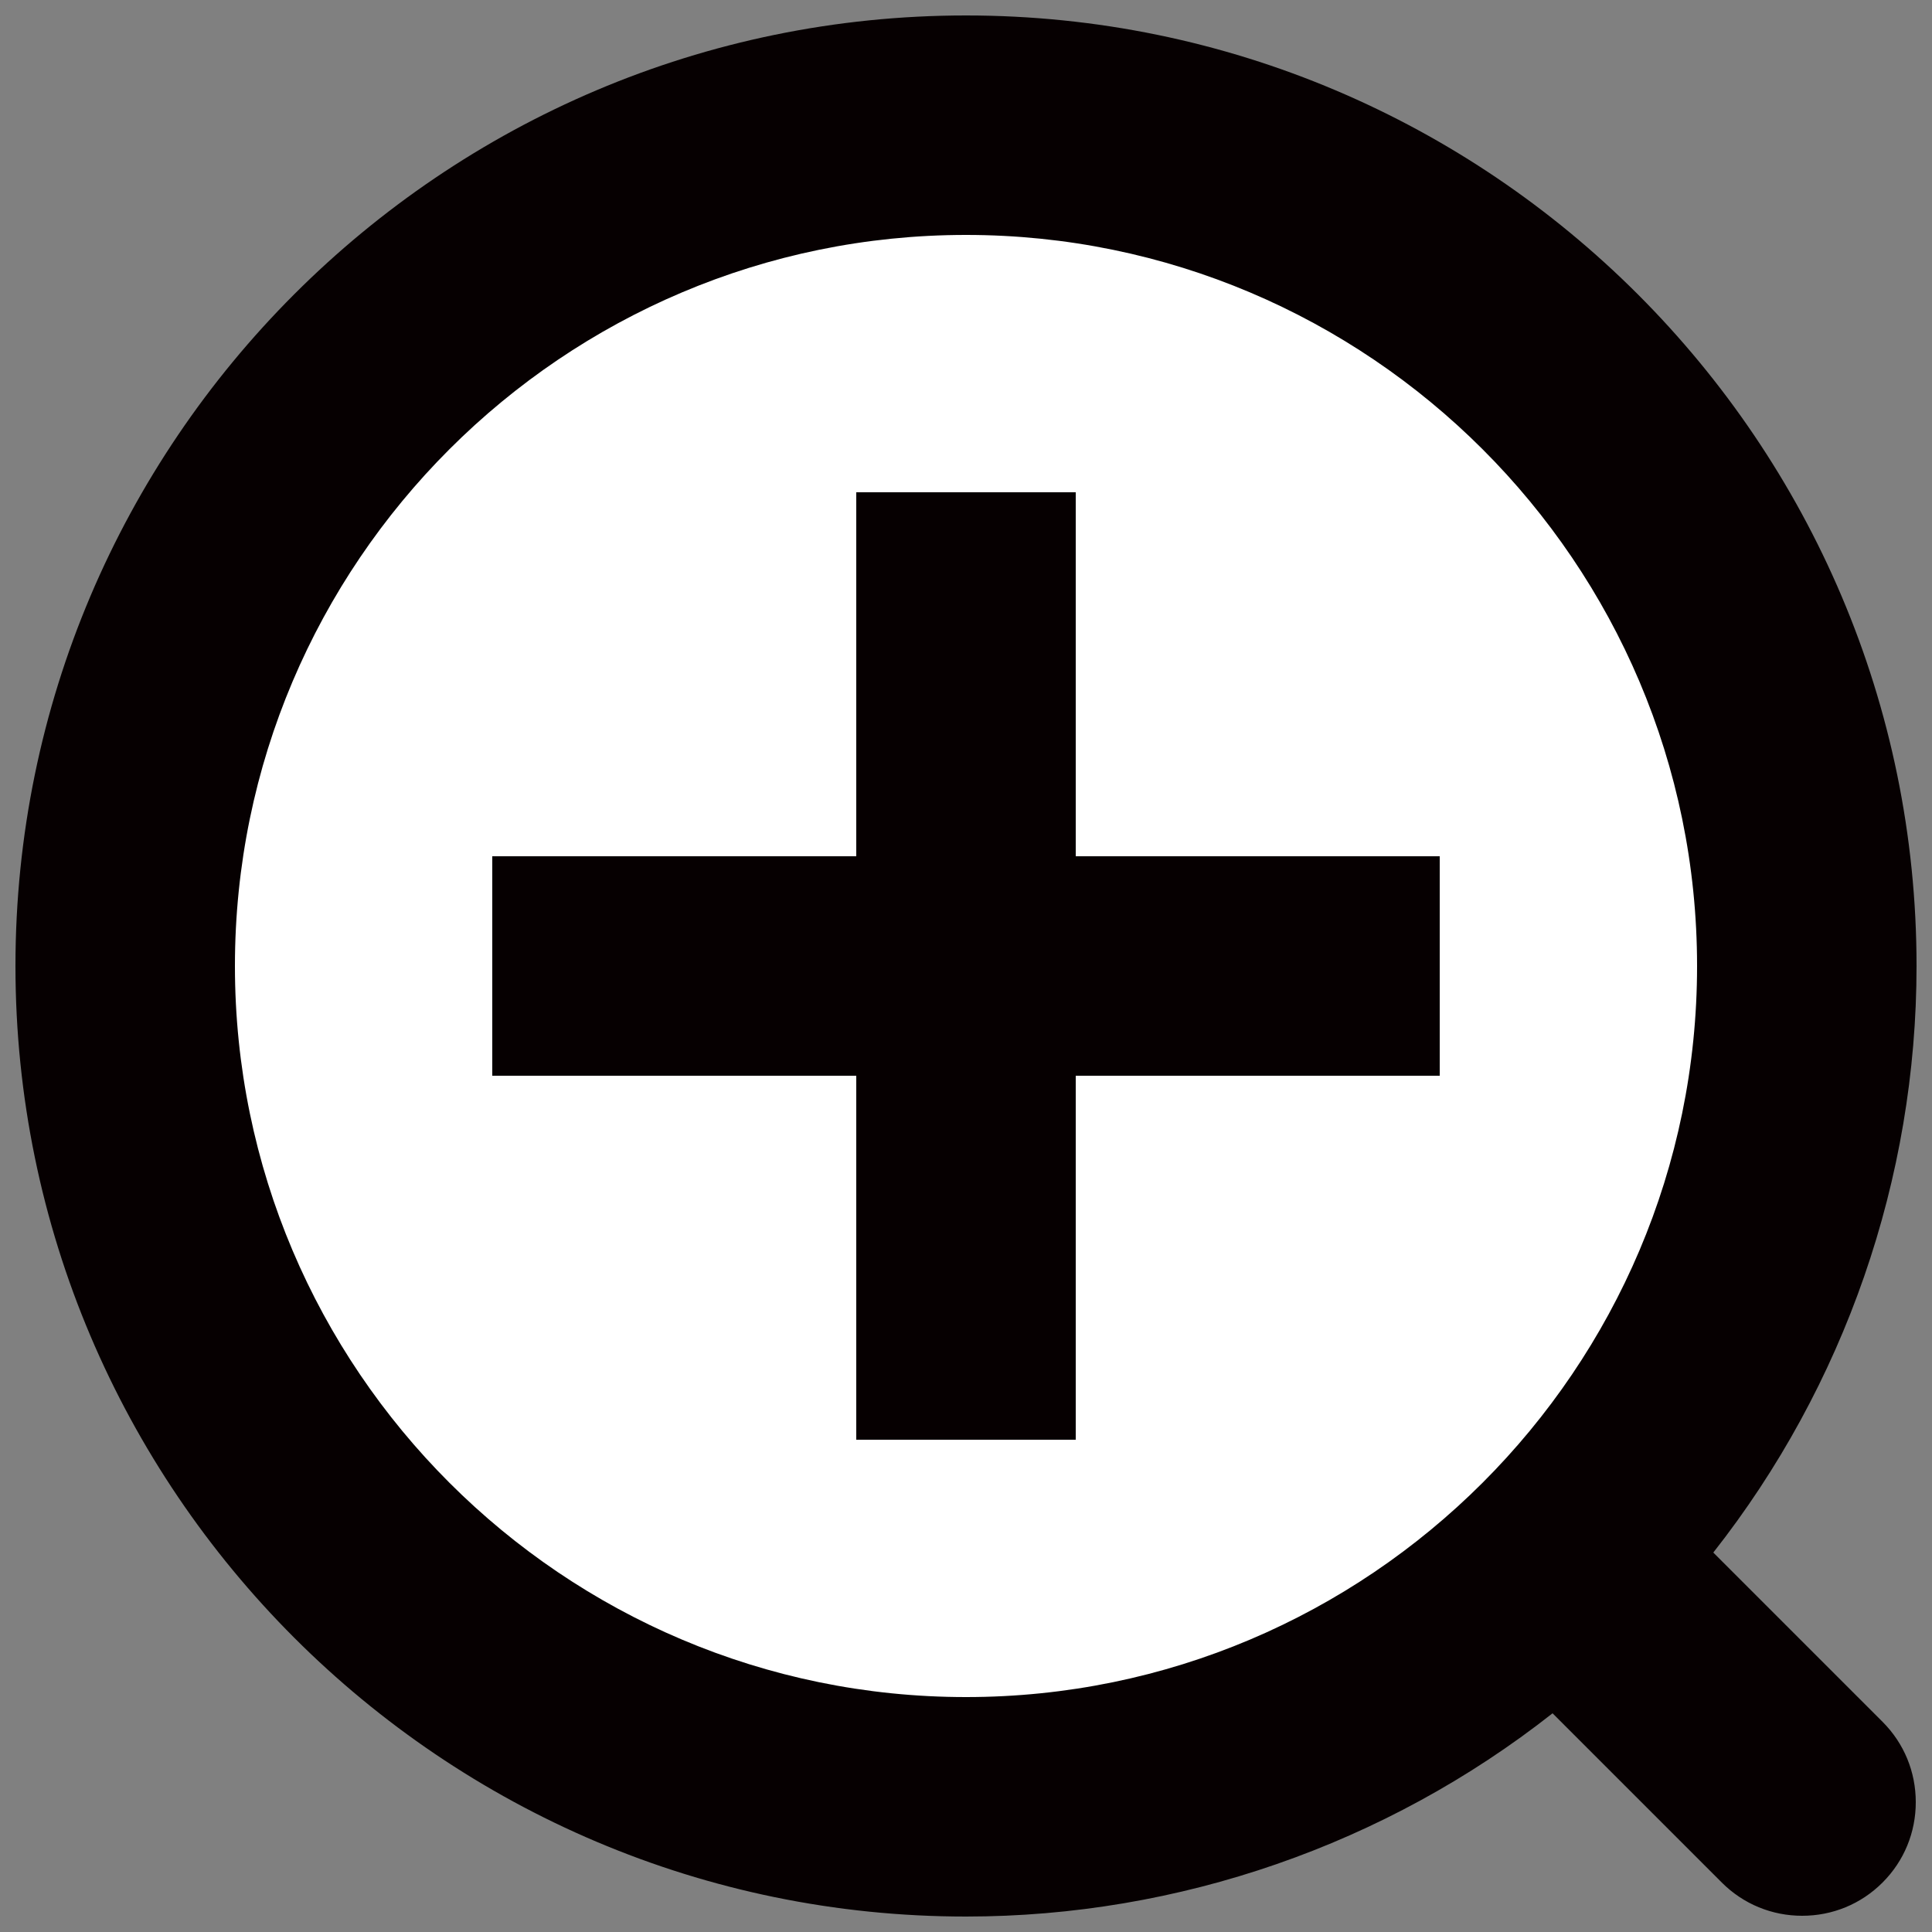
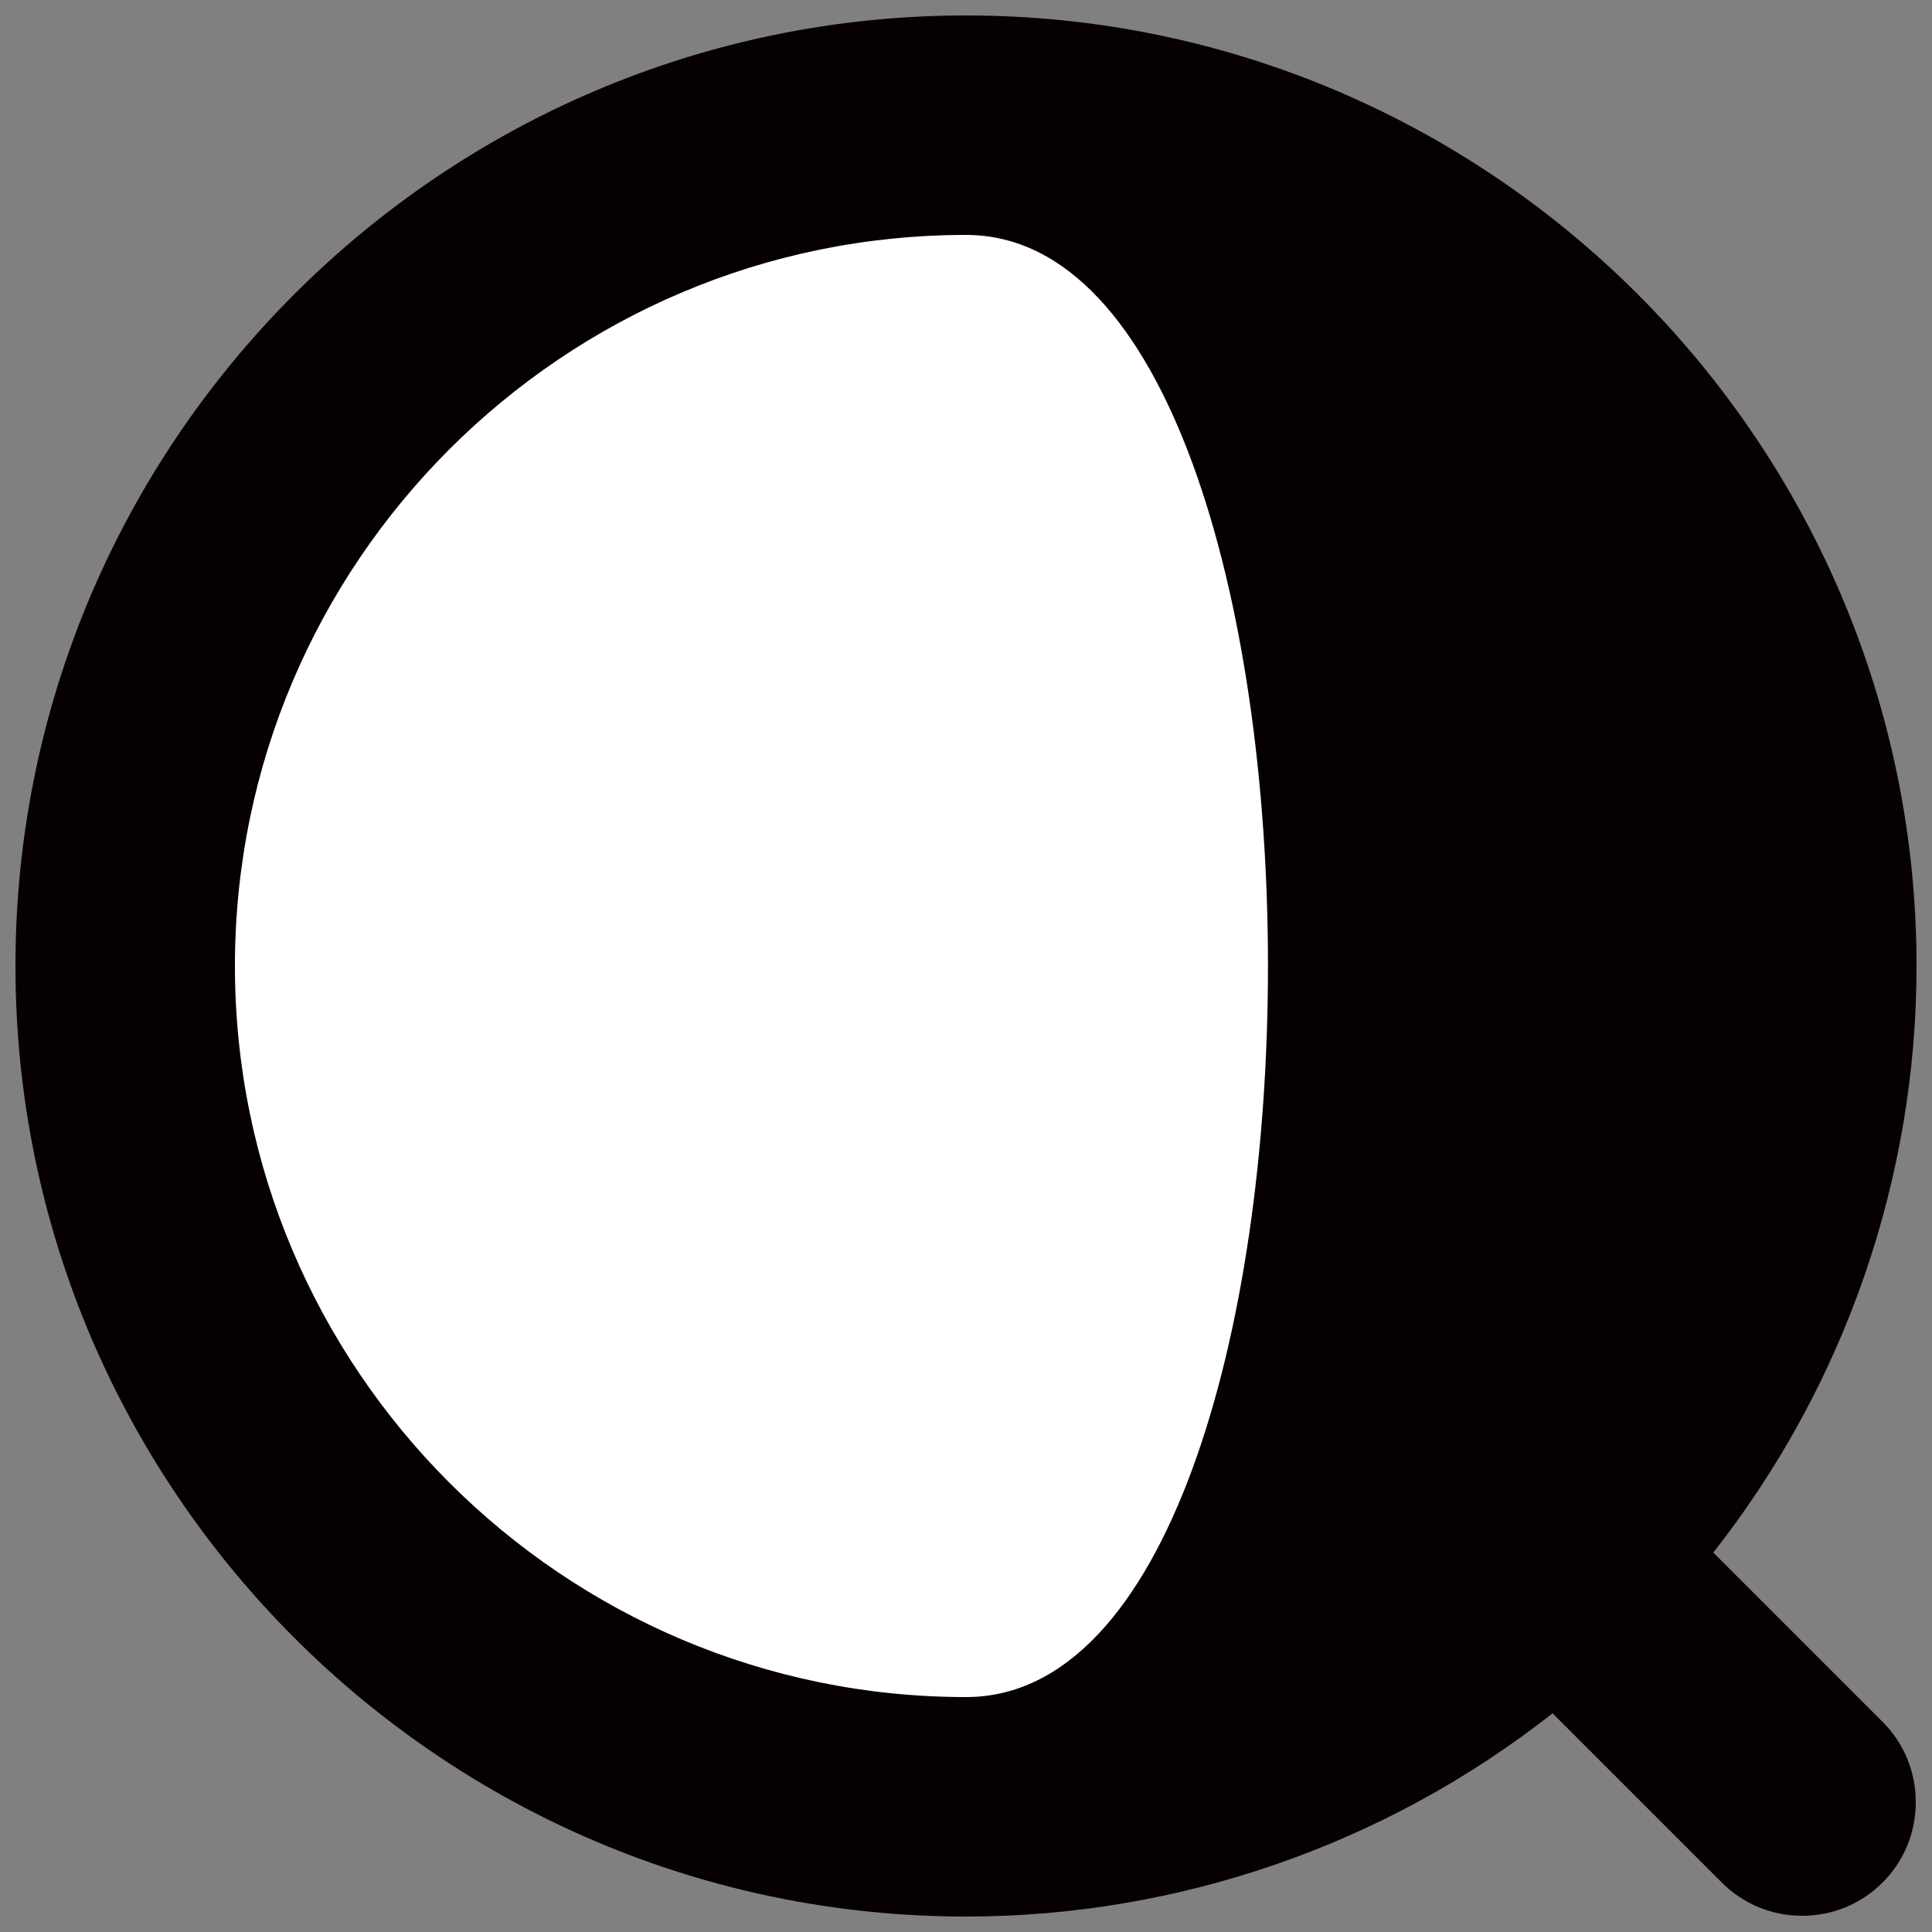
<svg xmlns="http://www.w3.org/2000/svg" version="1.1" id="レイヤー_1" x="0px" y="0px" viewBox="0 0 250 250" style="enable-background:new 0 0 250 250;" xml:space="preserve">
  <rect x="0" y="0" width="250" height="250" fill="#808080" stroke="none" />
  <style type="text/css">
	.st0{fill:#FFFFFF;}
	.st1{fill:#060001;}
</style>
  <g>
    <circle class="st0" cx="125" cy="125" r="109.1" />
    <g>
-       <polygon class="st1" points="139.2,63.7 110.8,63.7 110.8,110.8 63.7,110.8 63.7,139.2 110.8,139.2 110.8,186.3 139.2,186.3     139.2,139.2 186.3,139.2 186.3,110.8 139.2,110.8   " />
-       <path class="st1" d="M221.7,200.9c17-21.6,26.3-48.4,26.3-75.9C248,57.2,192.8,2,125,2S2,57.2,2,125s55.2,123,123,123    c27.5,0,54.3-9.3,75.9-26.3l21.9,21.9c2.8,2.8,6.5,4.3,10.4,4.3c3.9,0,7.6-1.5,10.4-4.3s4.3-6.5,4.3-10.4c0-3.9-1.5-7.6-4.3-10.4    L221.7,200.9z M125,219.6c-52.1,0-94.6-42.4-94.6-94.6S72.9,30.4,125,30.4s94.6,42.4,94.6,94.6S177.1,219.6,125,219.6z" />
+       <path class="st1" d="M221.7,200.9c17-21.6,26.3-48.4,26.3-75.9C248,57.2,192.8,2,125,2S2,57.2,2,125s55.2,123,123,123    c27.5,0,54.3-9.3,75.9-26.3l21.9,21.9c2.8,2.8,6.5,4.3,10.4,4.3c3.9,0,7.6-1.5,10.4-4.3s4.3-6.5,4.3-10.4c0-3.9-1.5-7.6-4.3-10.4    L221.7,200.9z M125,219.6c-52.1,0-94.6-42.4-94.6-94.6S72.9,30.4,125,30.4S177.1,219.6,125,219.6z" />
    </g>
  </g>
</svg>